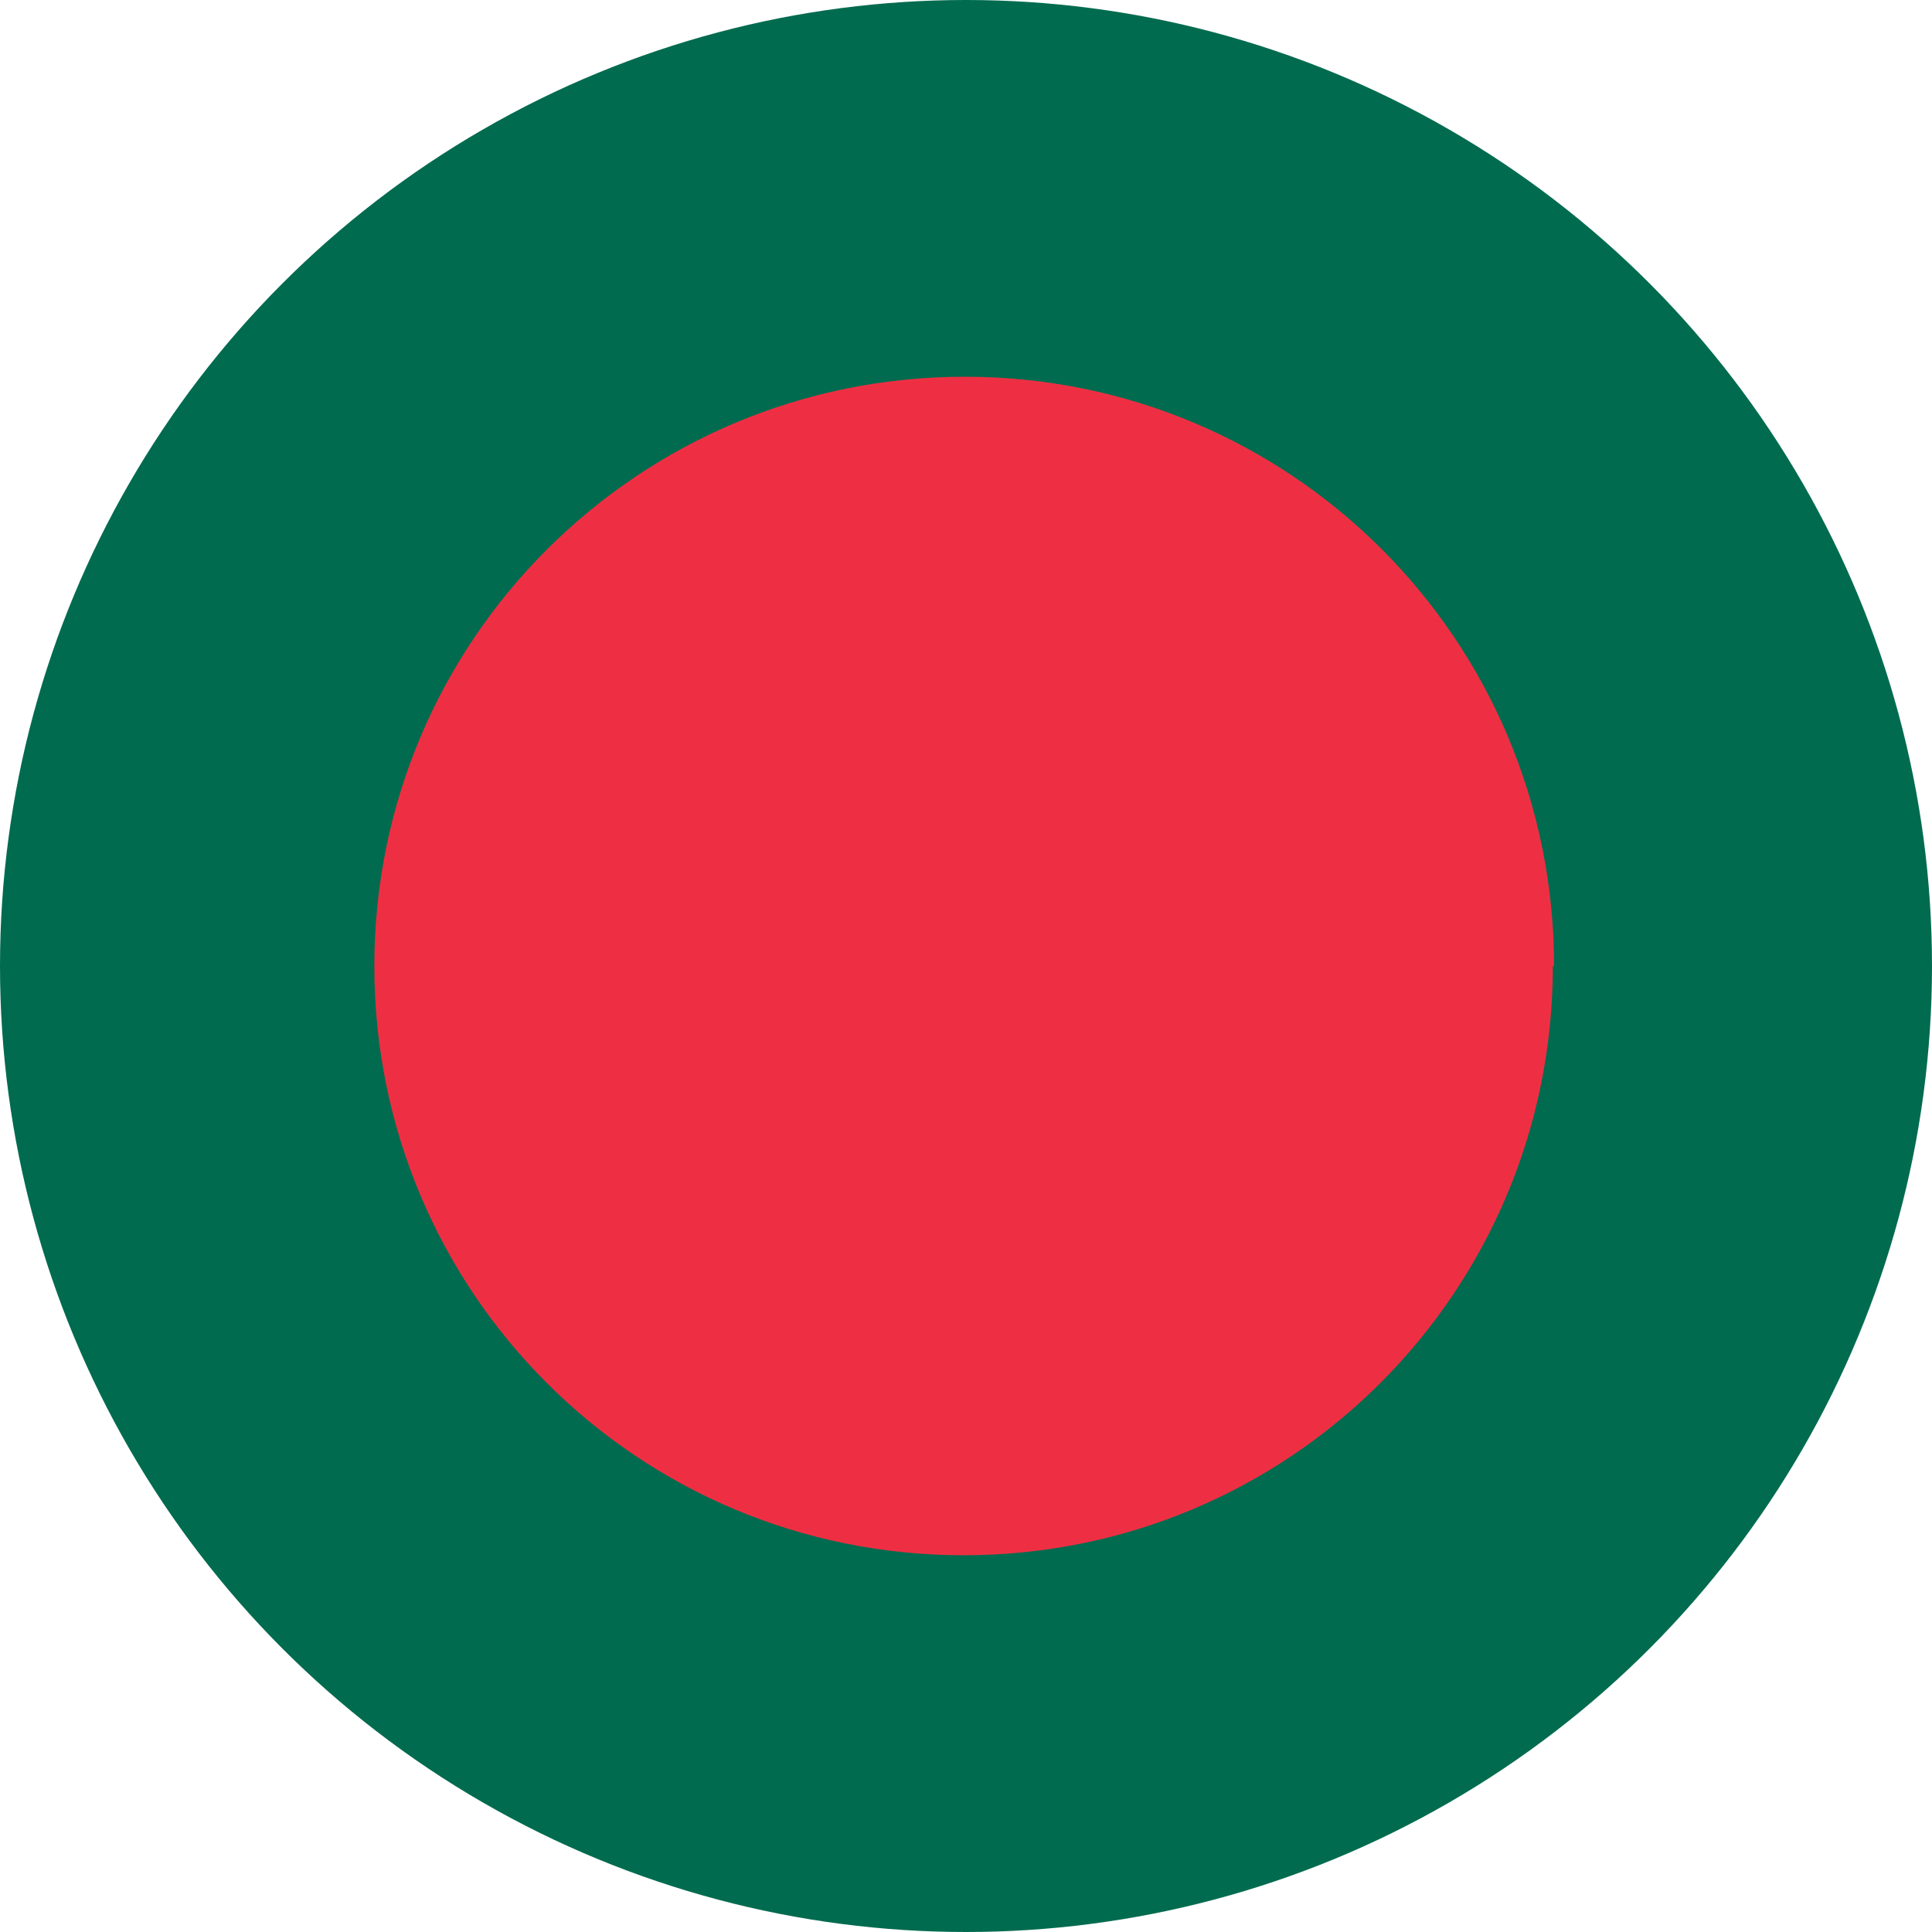
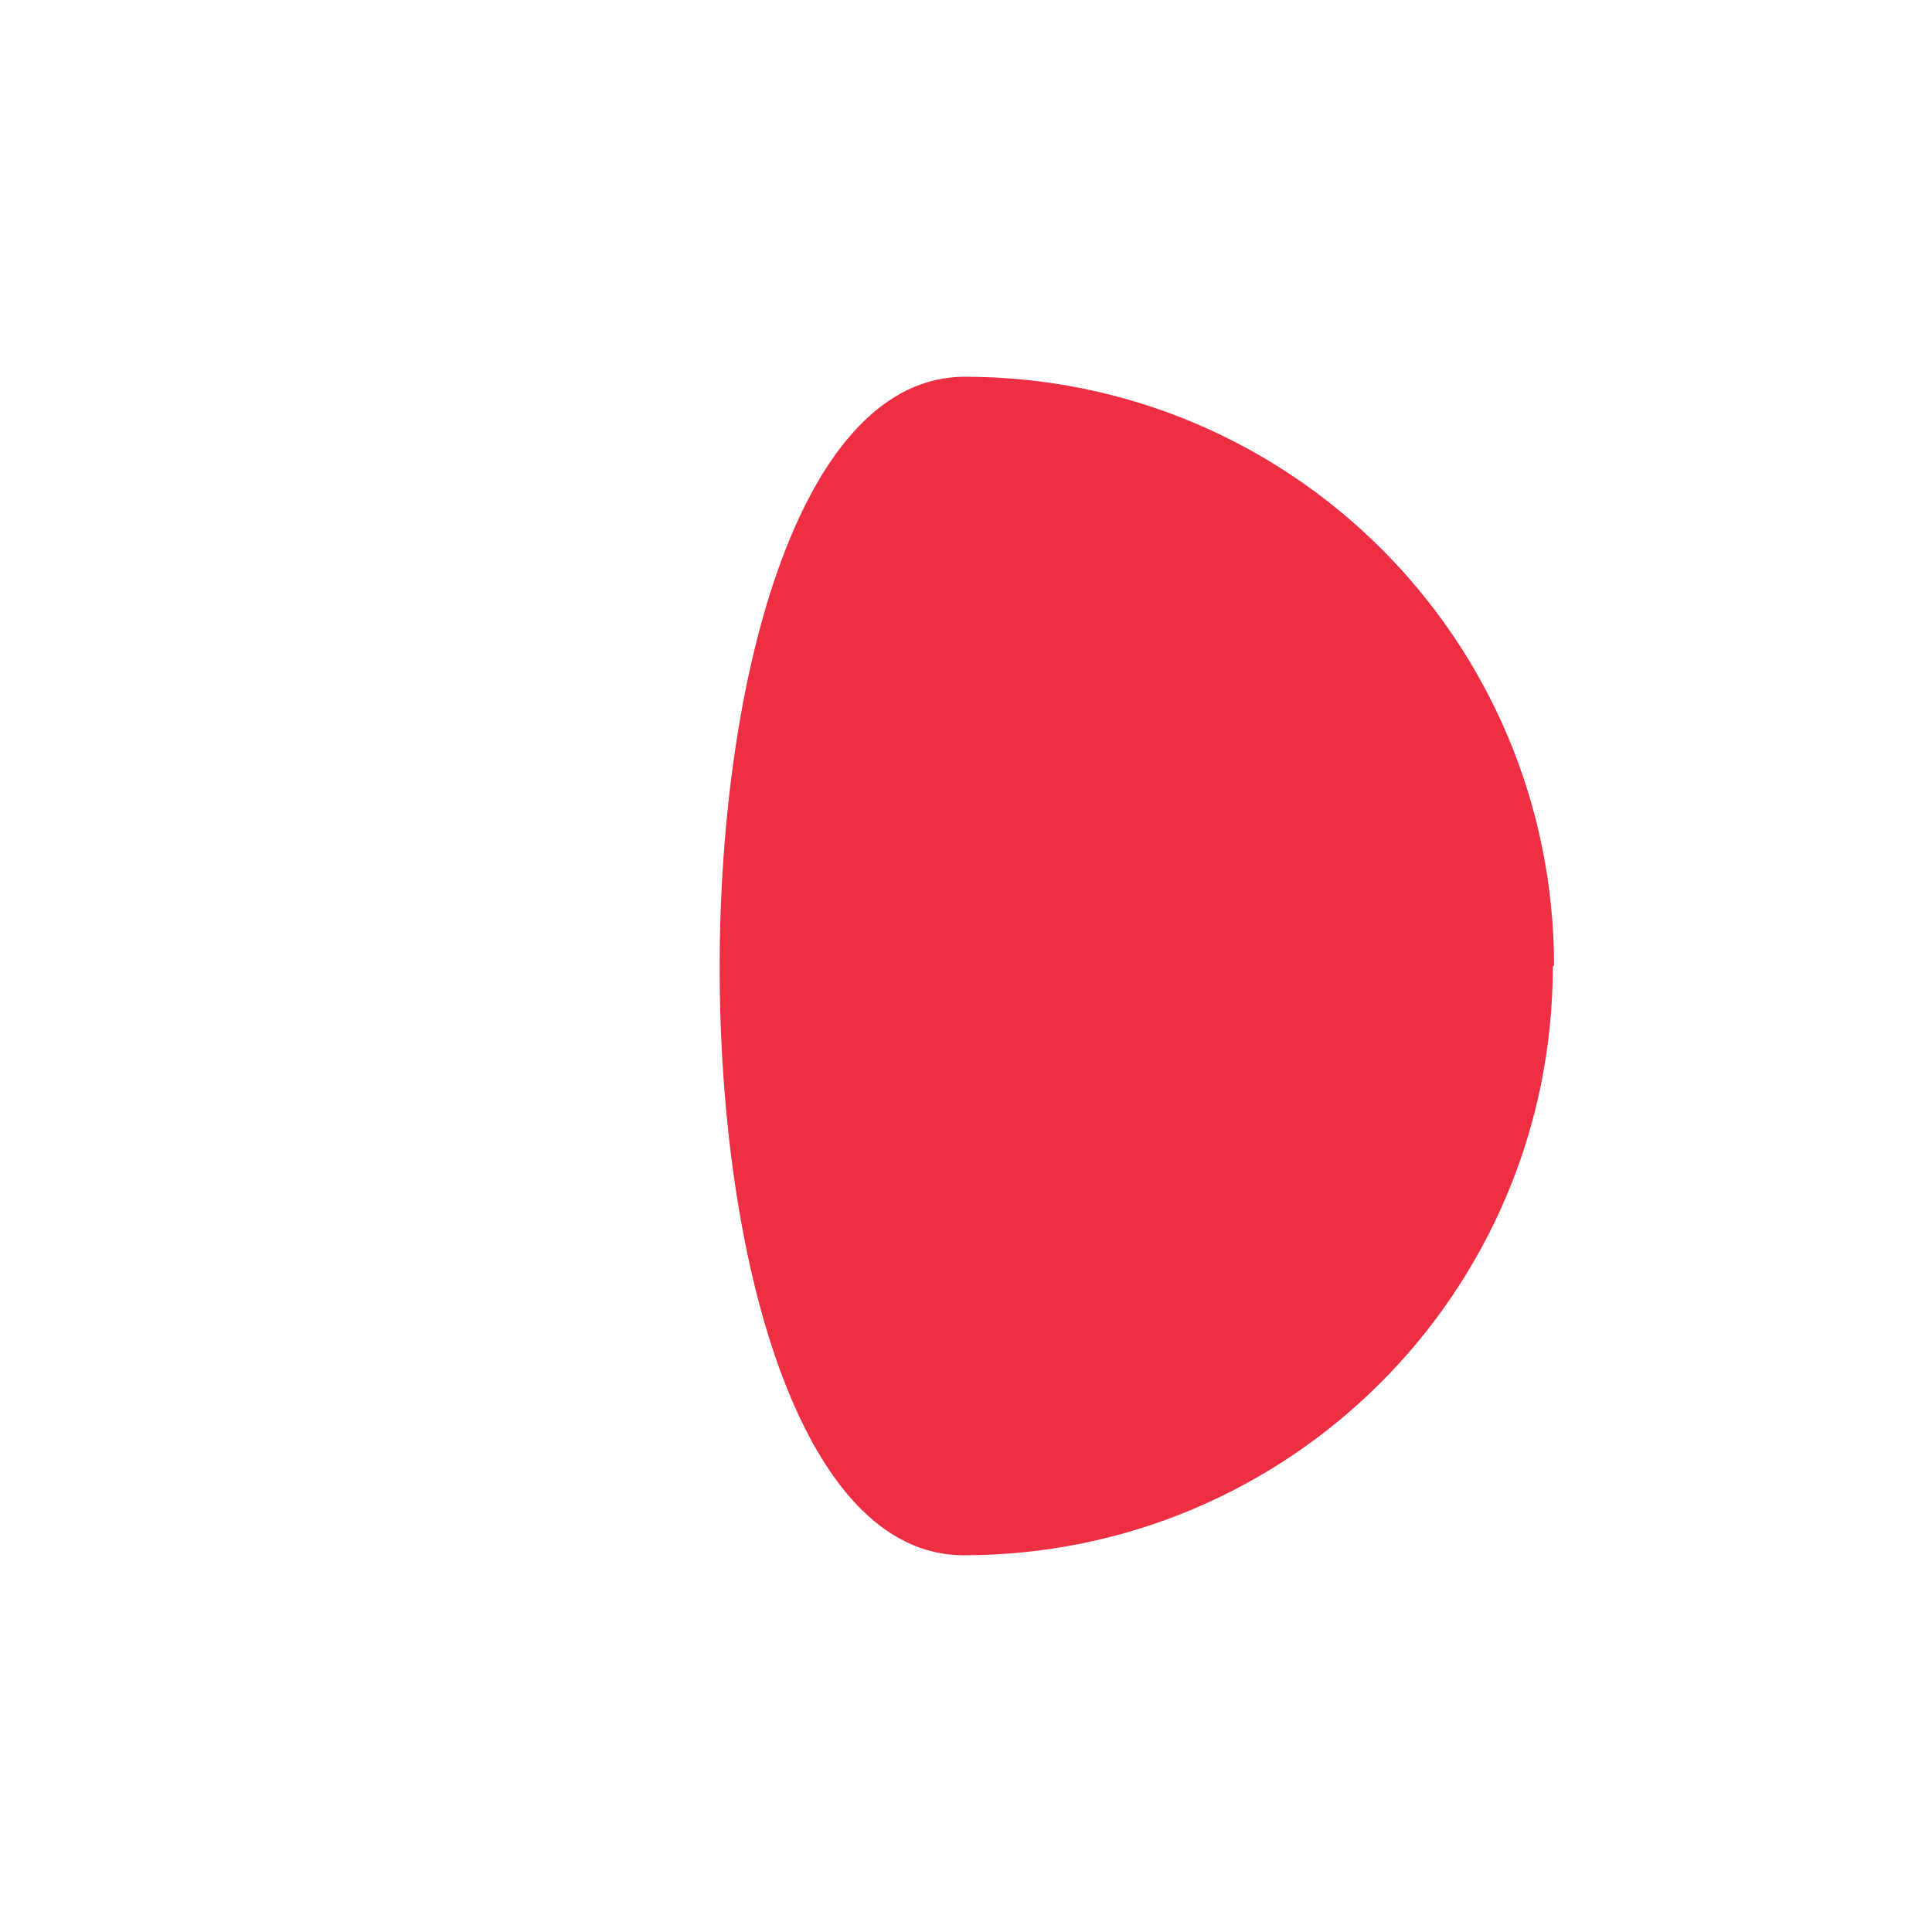
<svg xmlns="http://www.w3.org/2000/svg" id="Layer_2" data-name="Layer 2" viewBox="0 0 16 16">
  <defs>
    <style>
      .cls-1 {
        fill: none;
      }

      .cls-2 {
        clip-path: url(#clippath);
      }

      .cls-3 {
        fill: #016b4f;
      }

      .cls-4 {
        fill: #ee2f43;
      }
    </style>
    <clipPath id="clippath">
      <circle class="cls-1" cx="8" cy="8" r="8" />
    </clipPath>
  </defs>
  <g id="Layer_1-2" data-name="Layer 1">
    <g class="cls-2">
      <g id="FLAG">
        <g>
-           <rect class="cls-3" x="-2.92" y="-.2" width="24.61" height="16.41" />
-           <path class="cls-4" d="m12.86,8c0,2.7-2.18,4.88-4.88,4.88s-4.88-2.18-4.88-4.88S5.29,3.12,7.99,3.12s4.88,2.18,4.88,4.88Z" />
+           <path class="cls-4" d="m12.86,8c0,2.7-2.18,4.88-4.88,4.88S5.29,3.12,7.99,3.12s4.88,2.18,4.88,4.88Z" />
        </g>
      </g>
    </g>
  </g>
</svg>